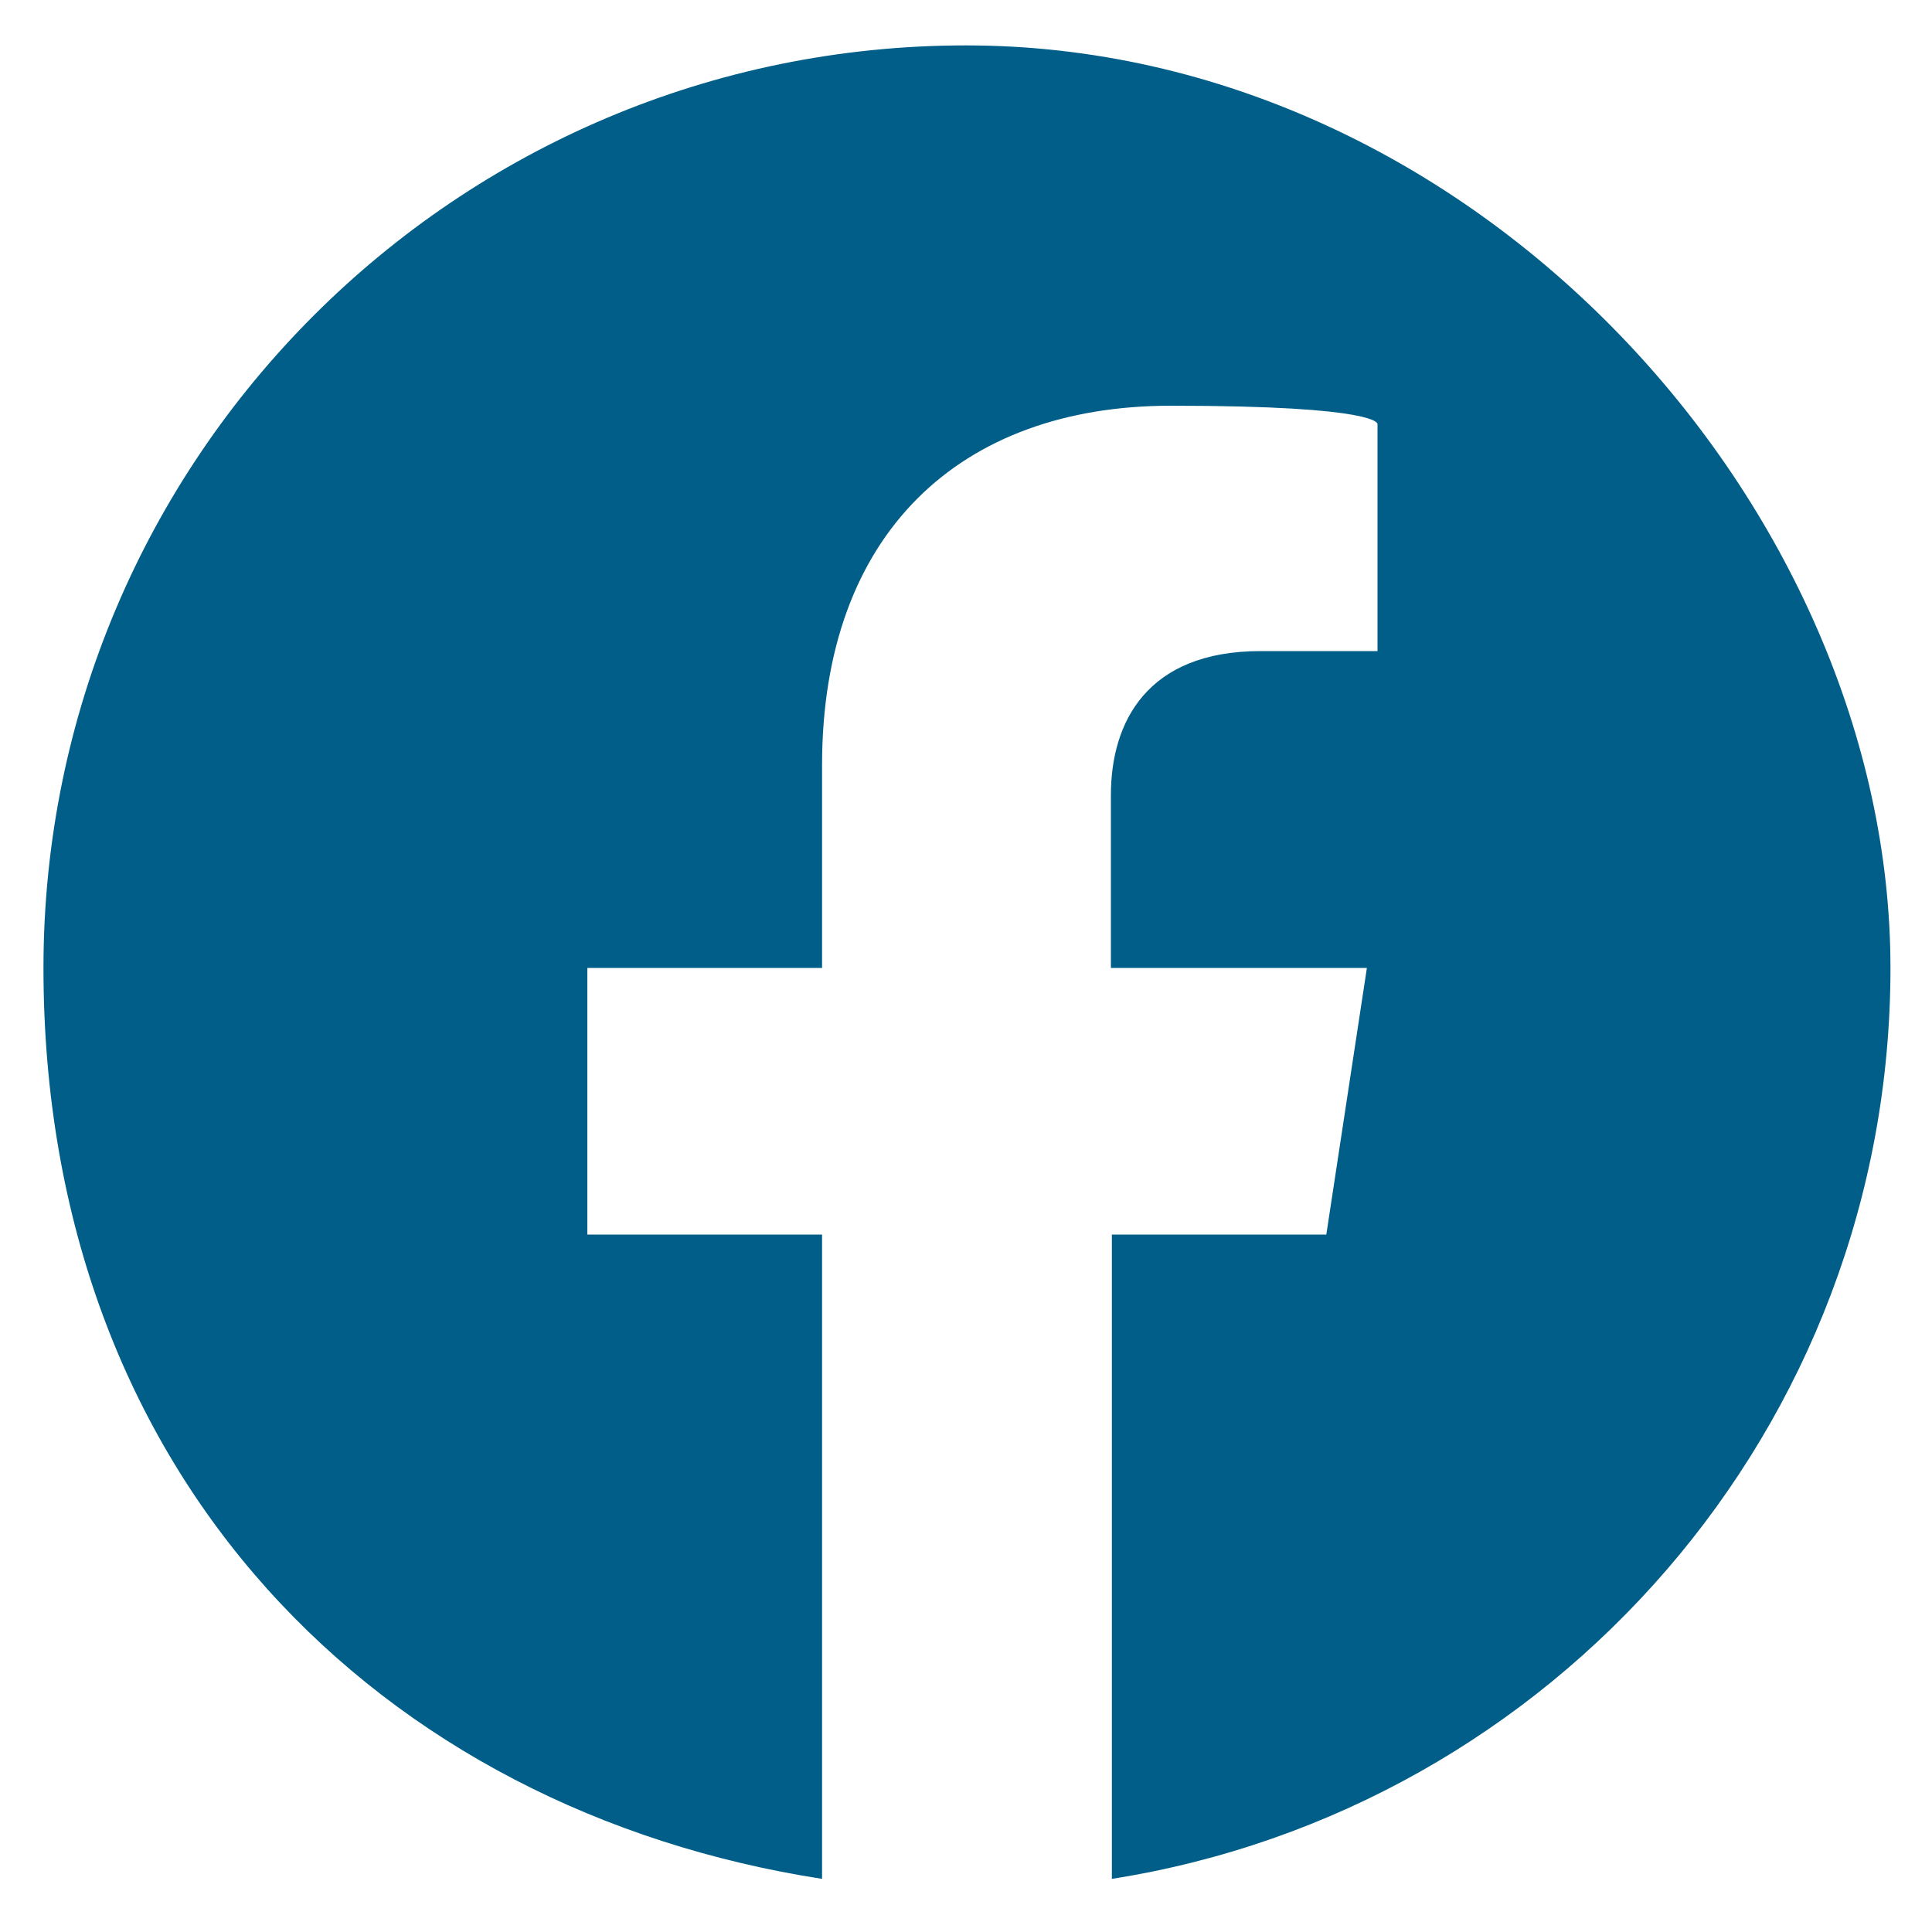
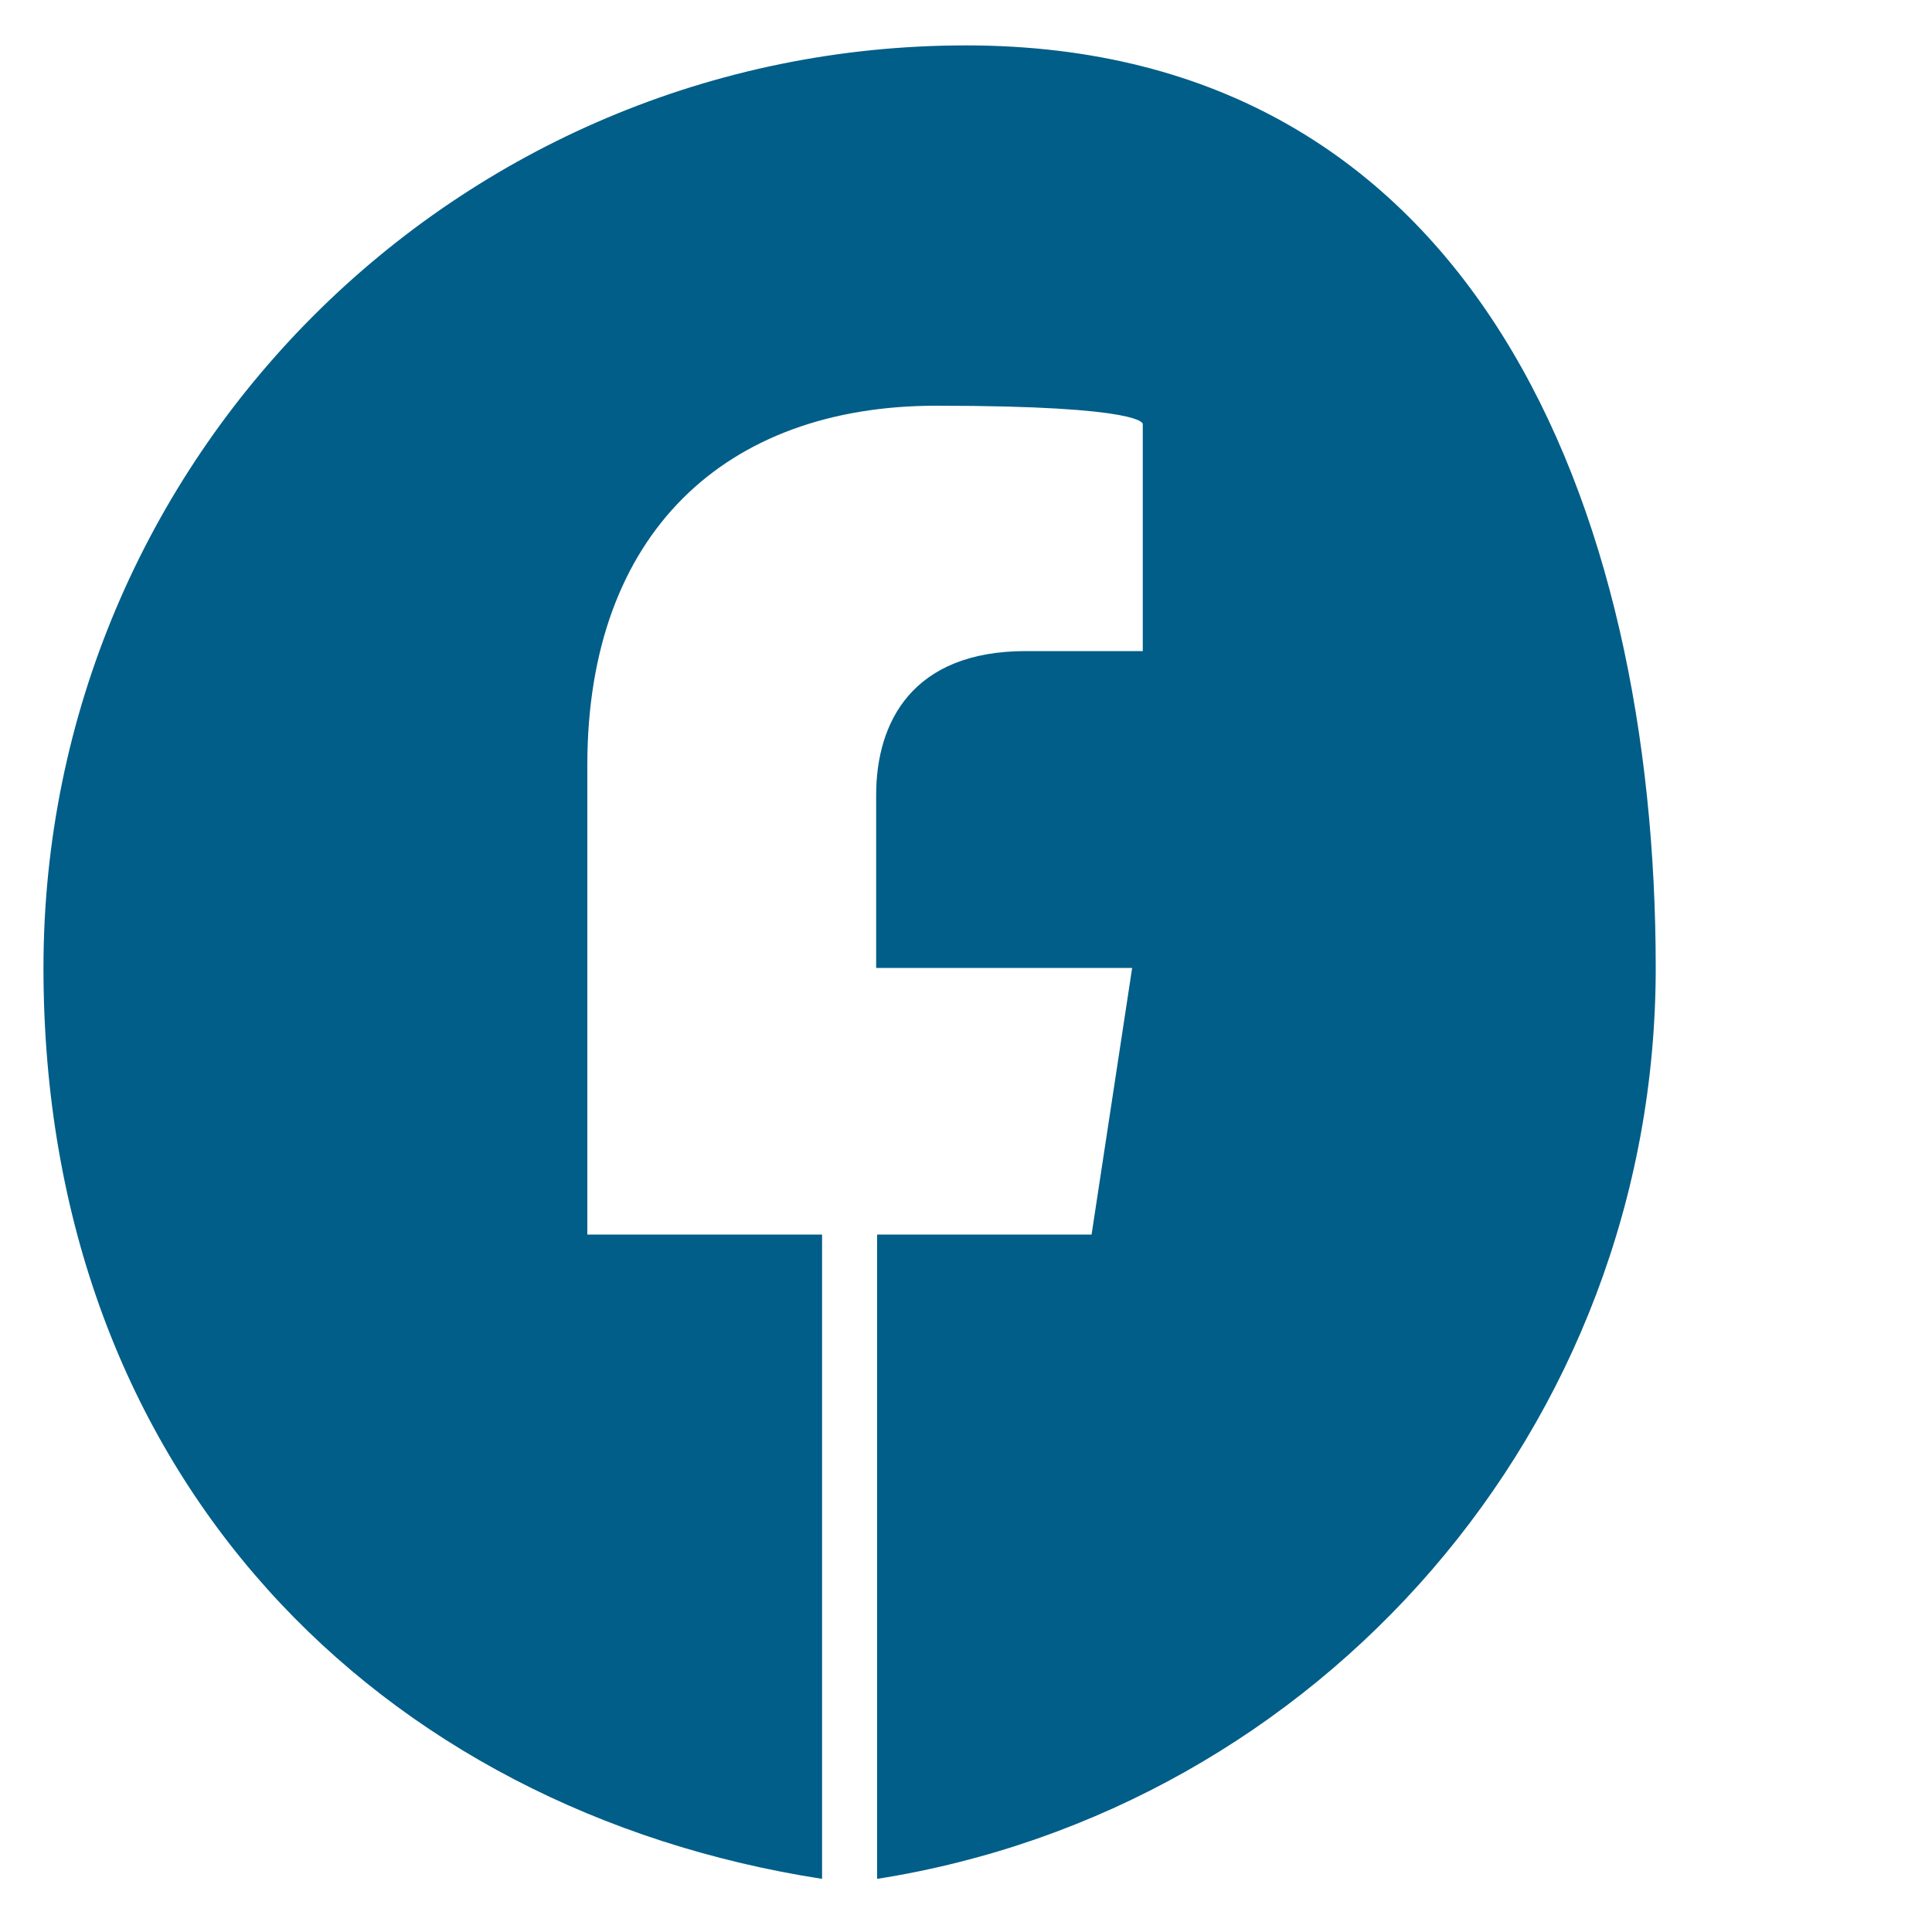
<svg xmlns="http://www.w3.org/2000/svg" id="Layer_1" version="1.1" viewBox="0 0 200 200">
  <defs>
    <style>
      .st0 {
        fill: #005e88;
      }
    </style>
  </defs>
-   <path class="st0" d="M100,4.7C47.3,4.7,4.5,47.4,4.5,100.2s34.9,87.2,80.6,94.3v-66.7h-24.3v-27.6h24.3v-21c0-24,14.3-37.2,36.1-37.2s21.4,1.9,21.4,1.9v23.5h-12.1c-11.8,0-15.5,7.4-15.5,14.9v17.9h26.5l-4.2,27.6h-22.2v66.7c45.7-7.2,80.6-46.7,80.6-94.3S152.7,4.7,100,4.7h0Z" />
+   <path class="st0" d="M100,4.7C47.3,4.7,4.5,47.4,4.5,100.2s34.9,87.2,80.6,94.3v-66.7h-24.3v-27.6v-21c0-24,14.3-37.2,36.1-37.2s21.4,1.9,21.4,1.9v23.5h-12.1c-11.8,0-15.5,7.4-15.5,14.9v17.9h26.5l-4.2,27.6h-22.2v66.7c45.7-7.2,80.6-46.7,80.6-94.3S152.7,4.7,100,4.7h0Z" />
</svg>